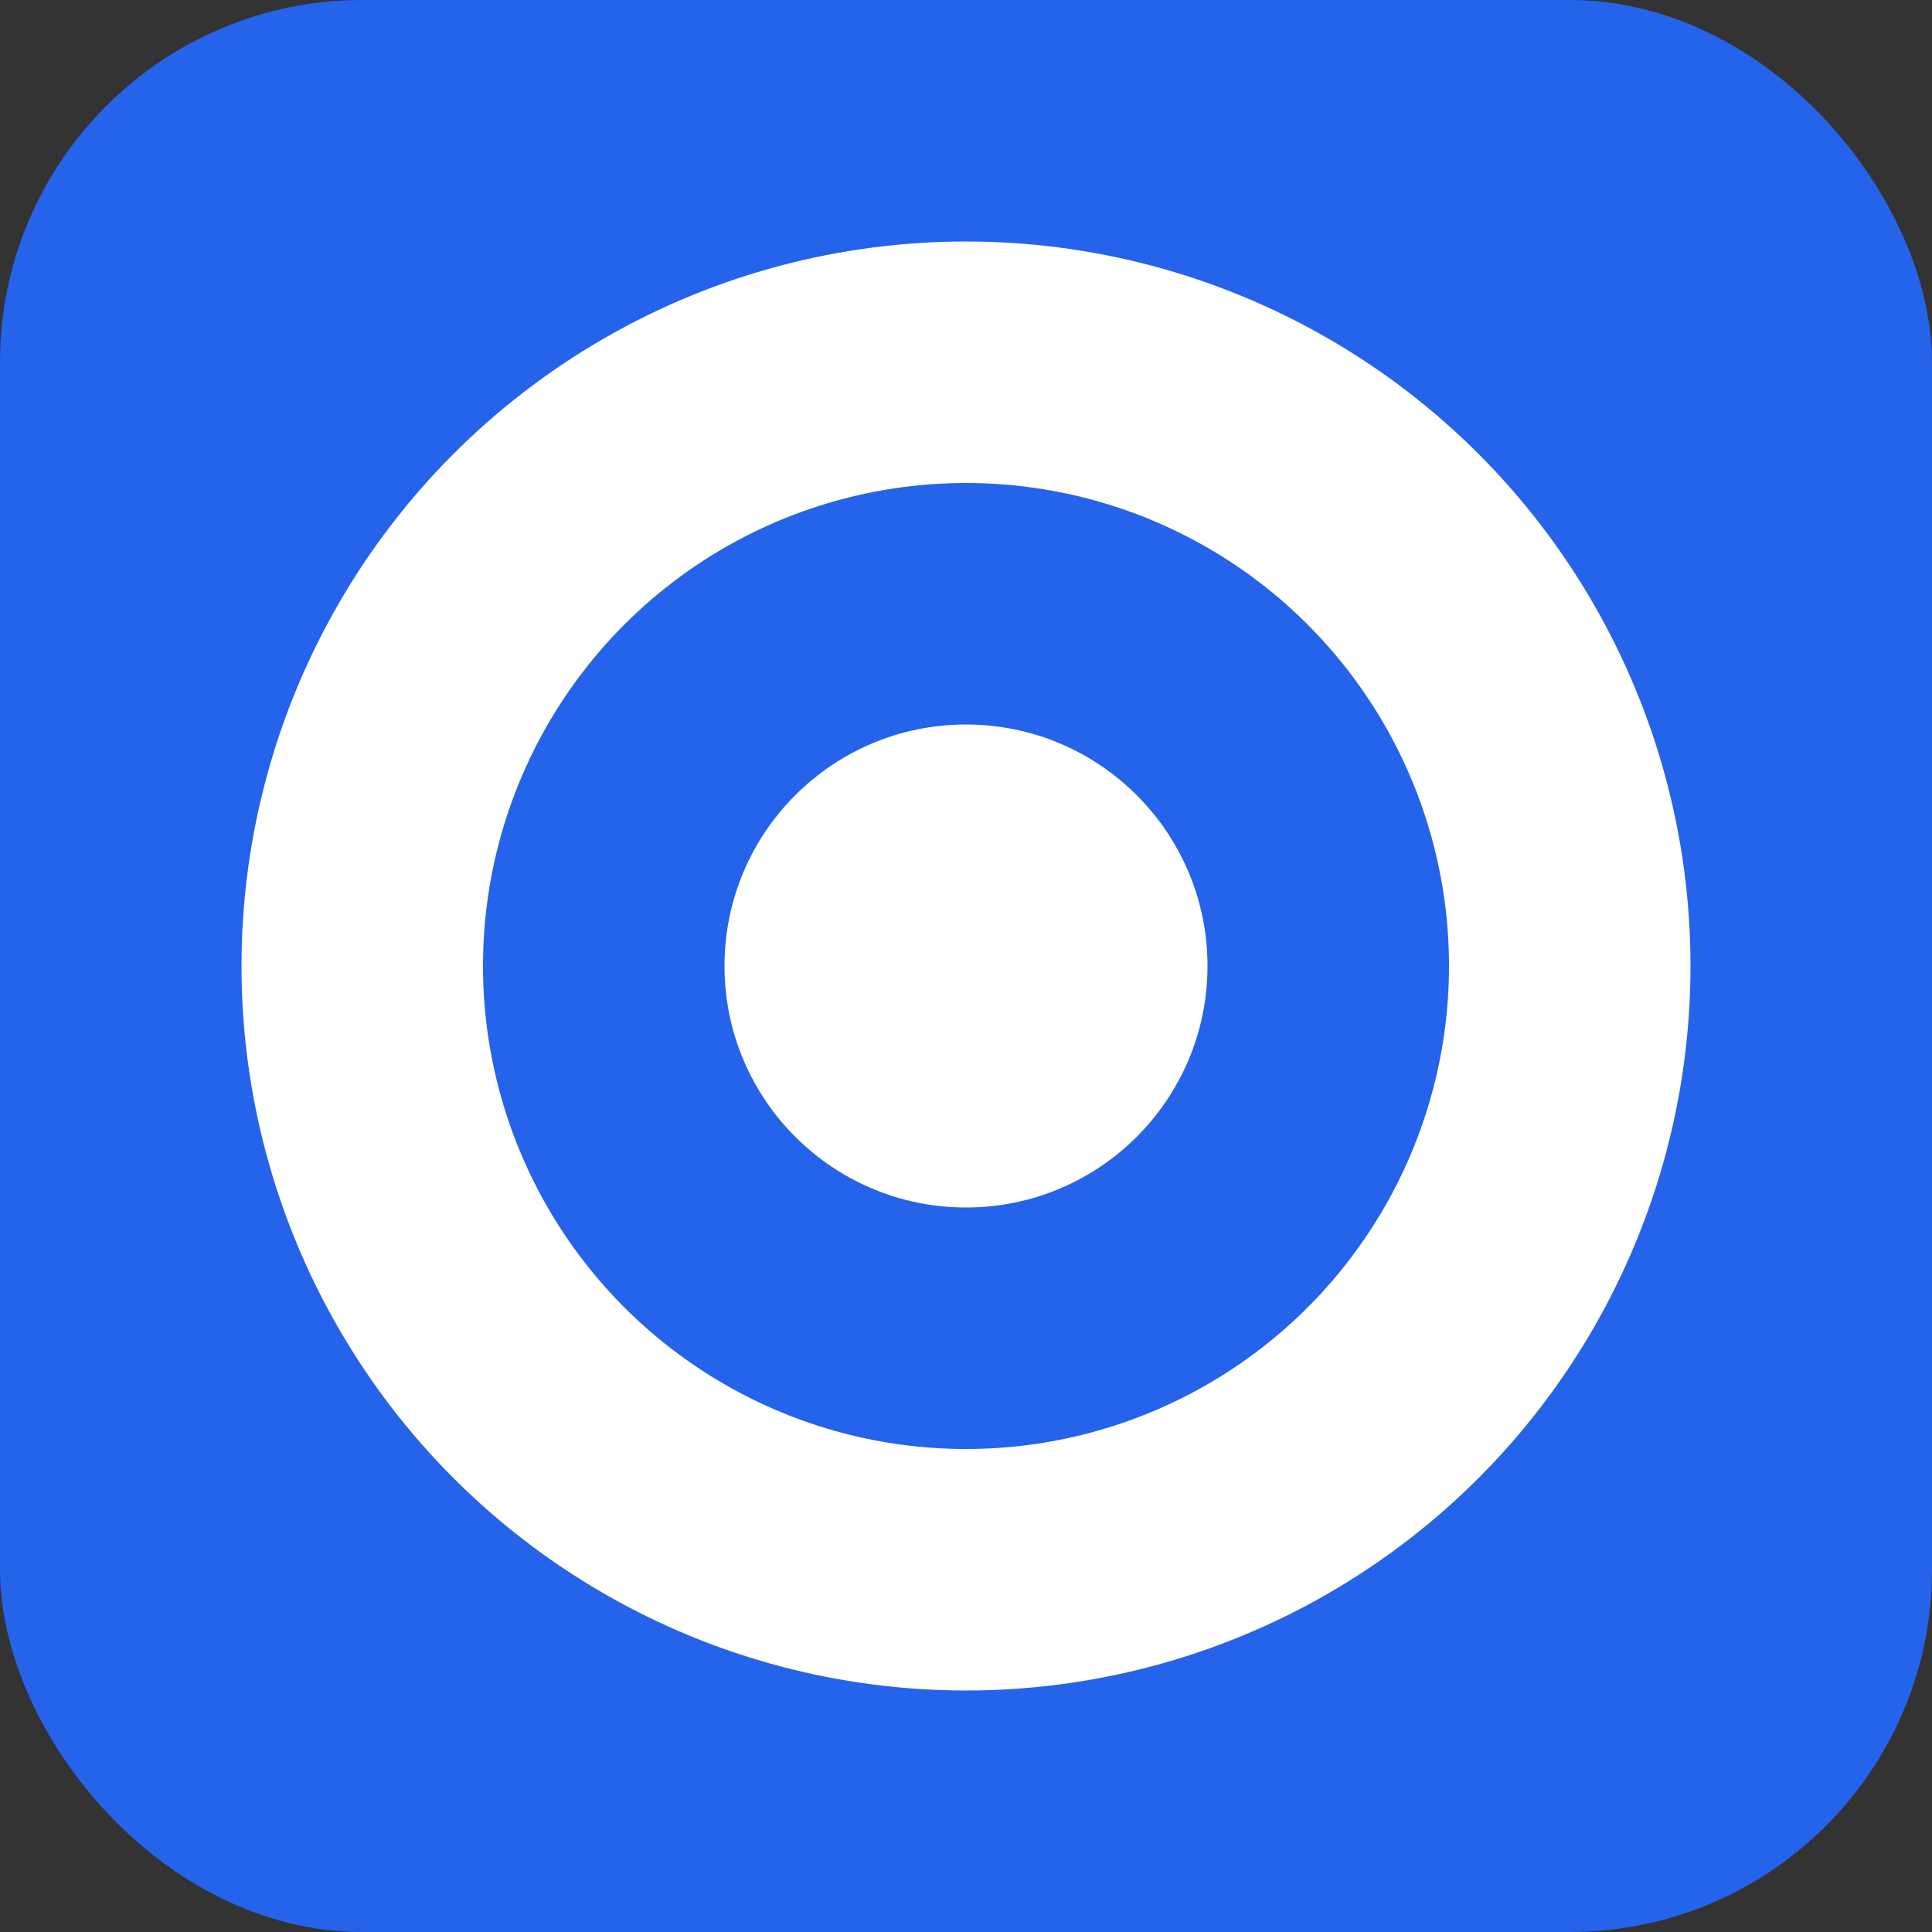
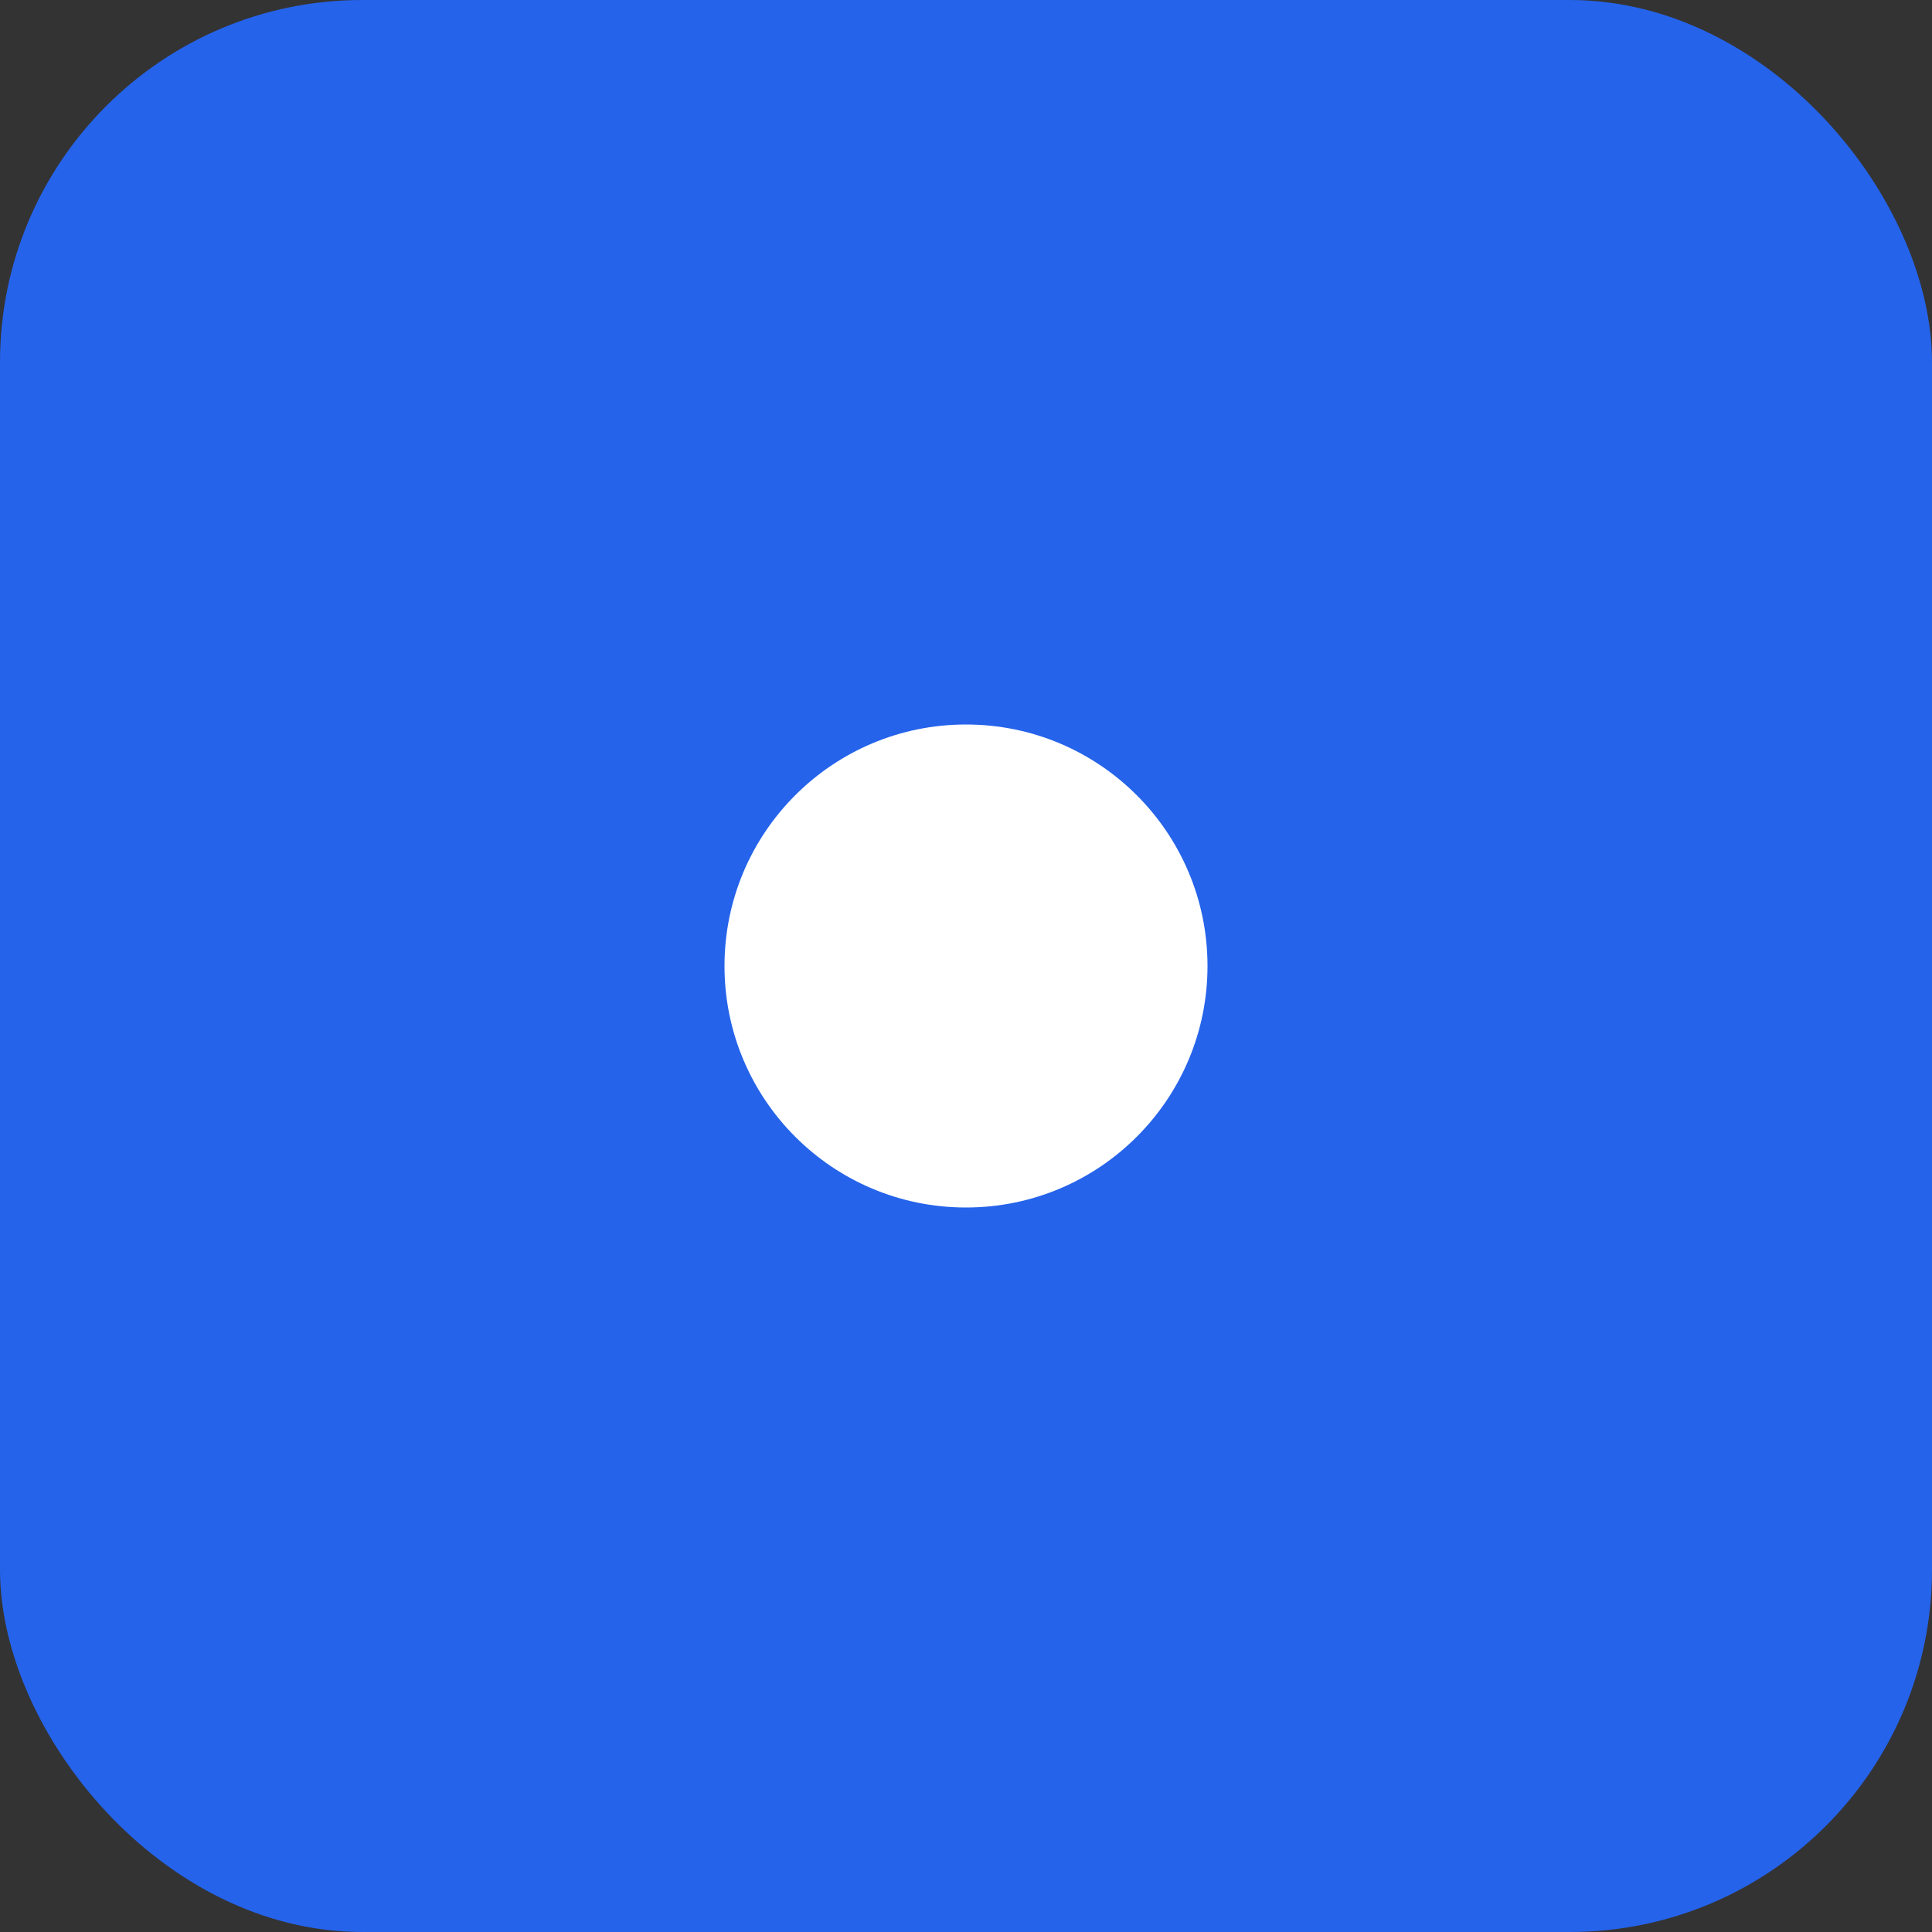
<svg xmlns="http://www.w3.org/2000/svg" width="32" height="32" viewBox="0 0 32 32" fill="none">
  <rect x="0" y="0" width="32" height="32" fill="#333333" stroke="none" />
  <rect width="32" height="32" rx="6" fill="#2563eb" />
-   <circle cx="16" cy="16" r="12" fill="white" />
  <circle cx="16" cy="16" r="8" fill="#2563eb" />
  <circle cx="16" cy="16" r="4" fill="white" />
</svg>